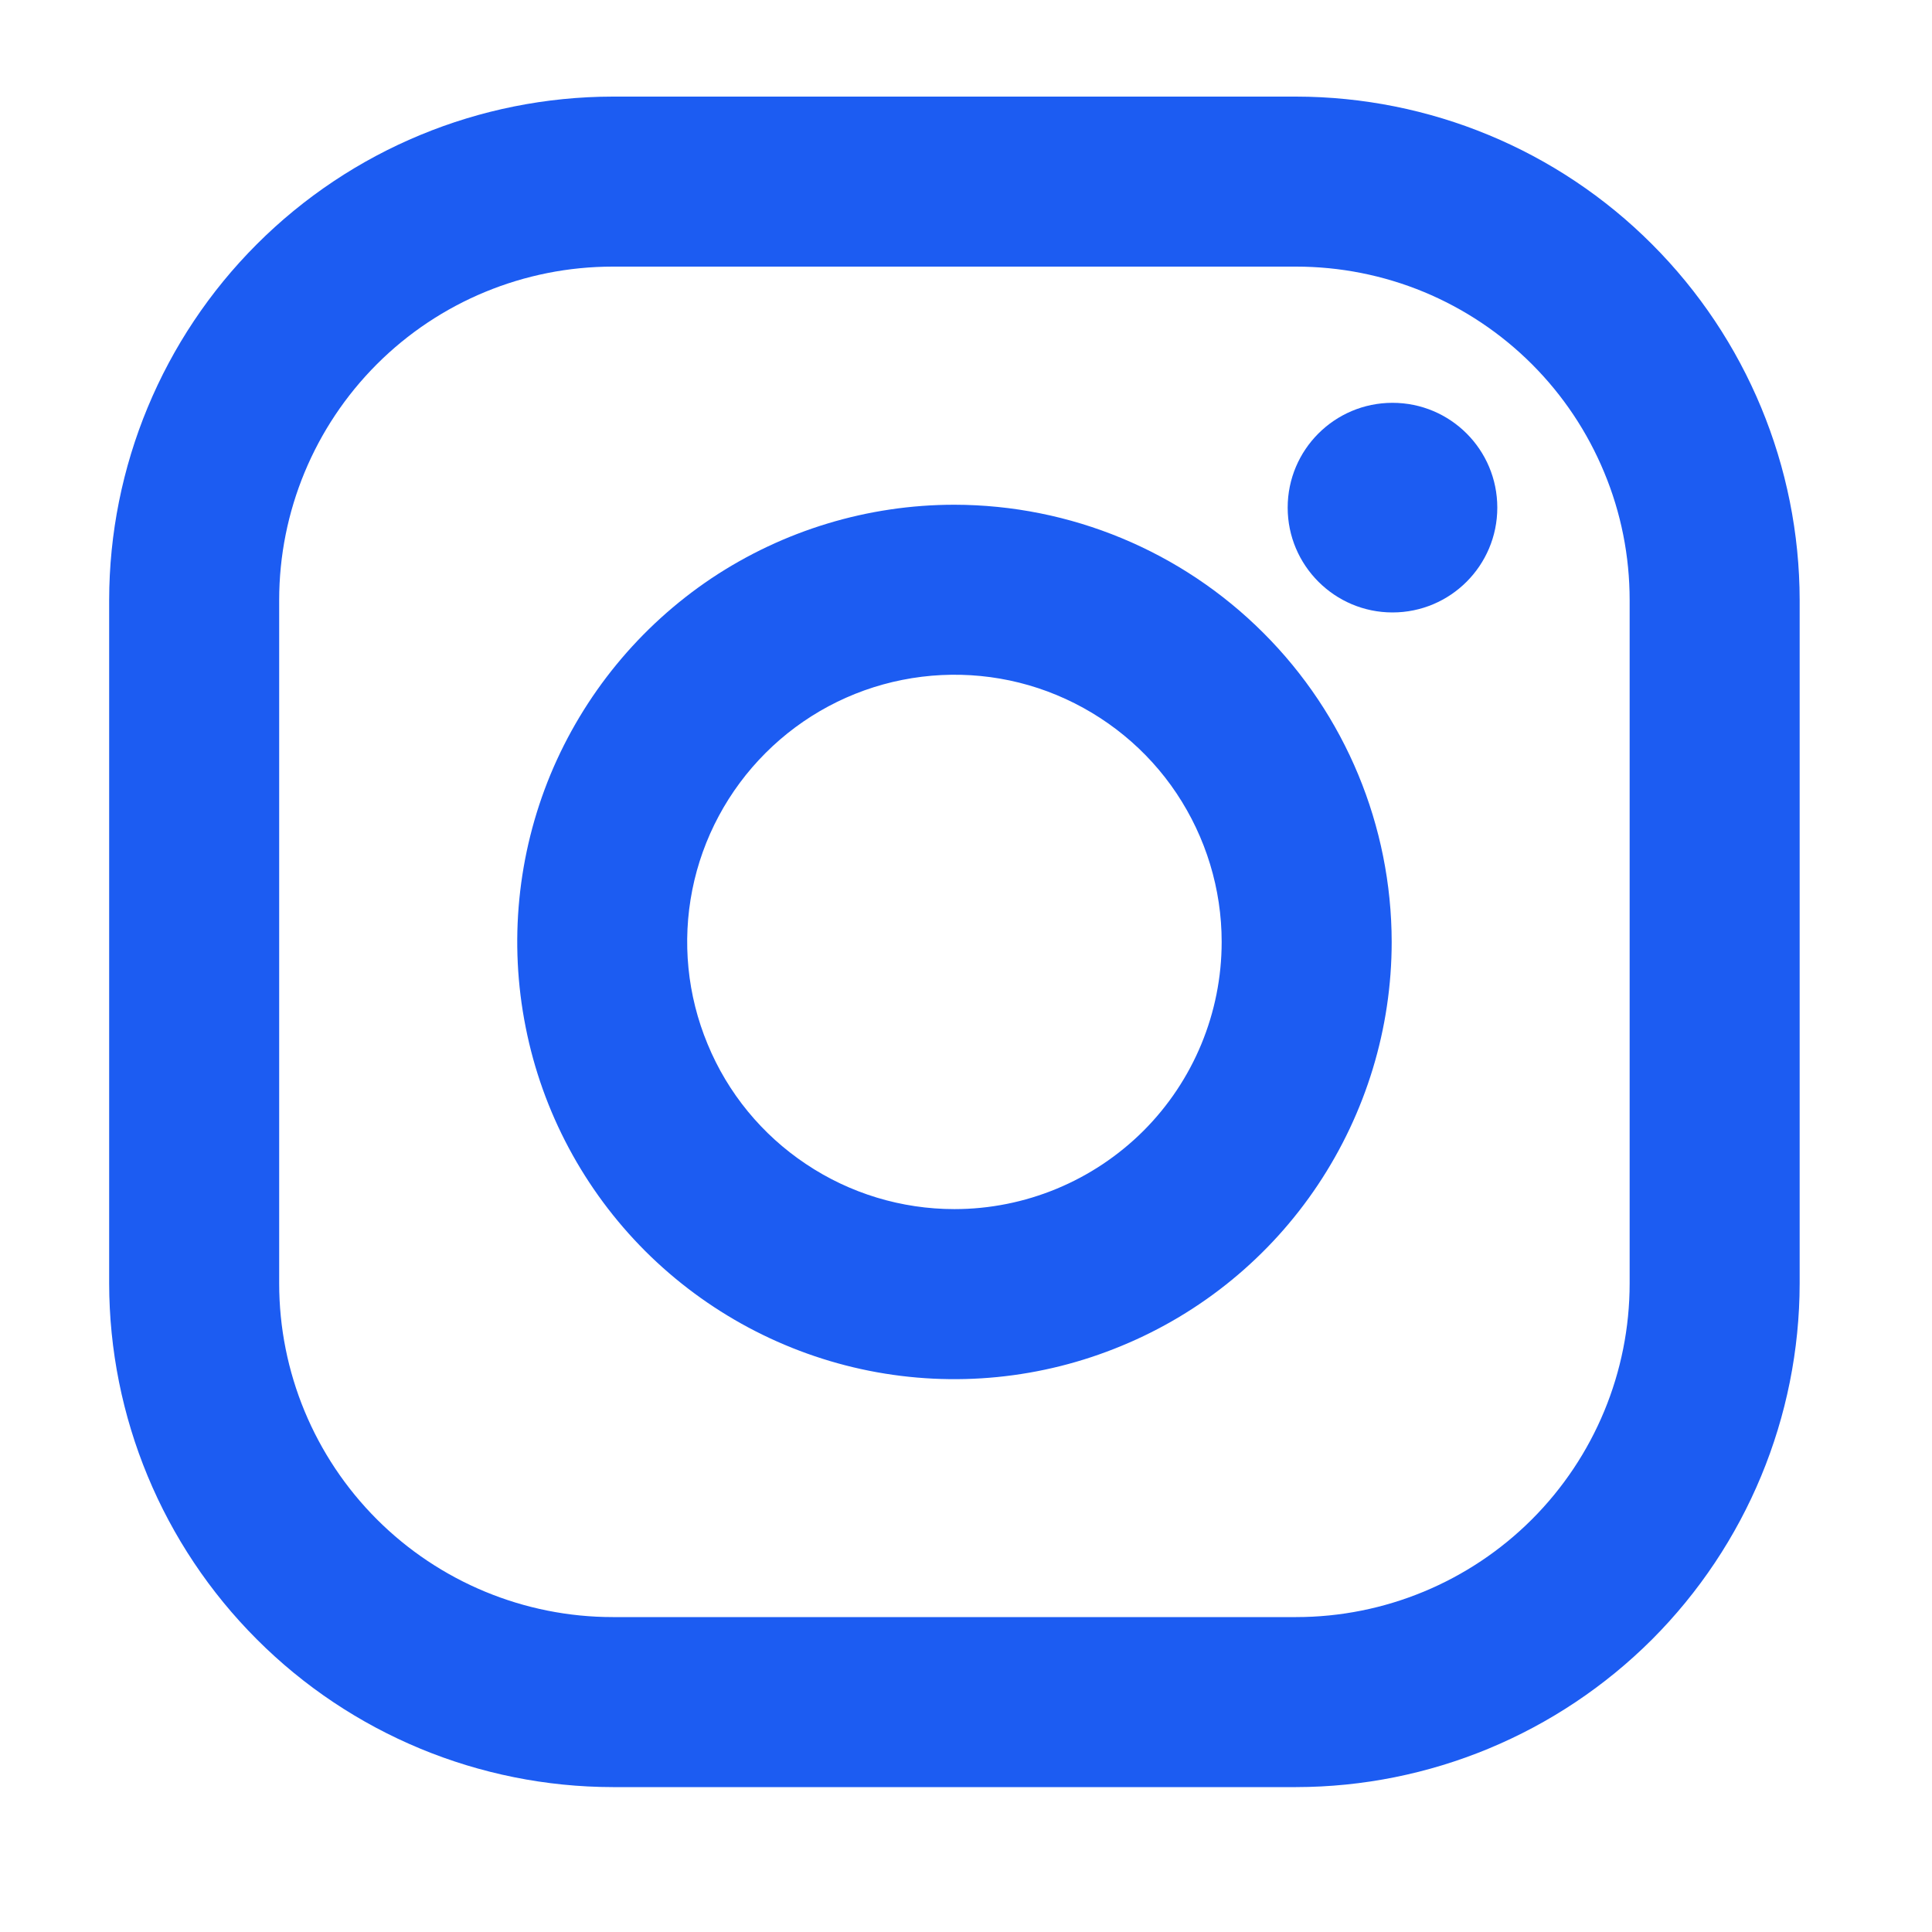
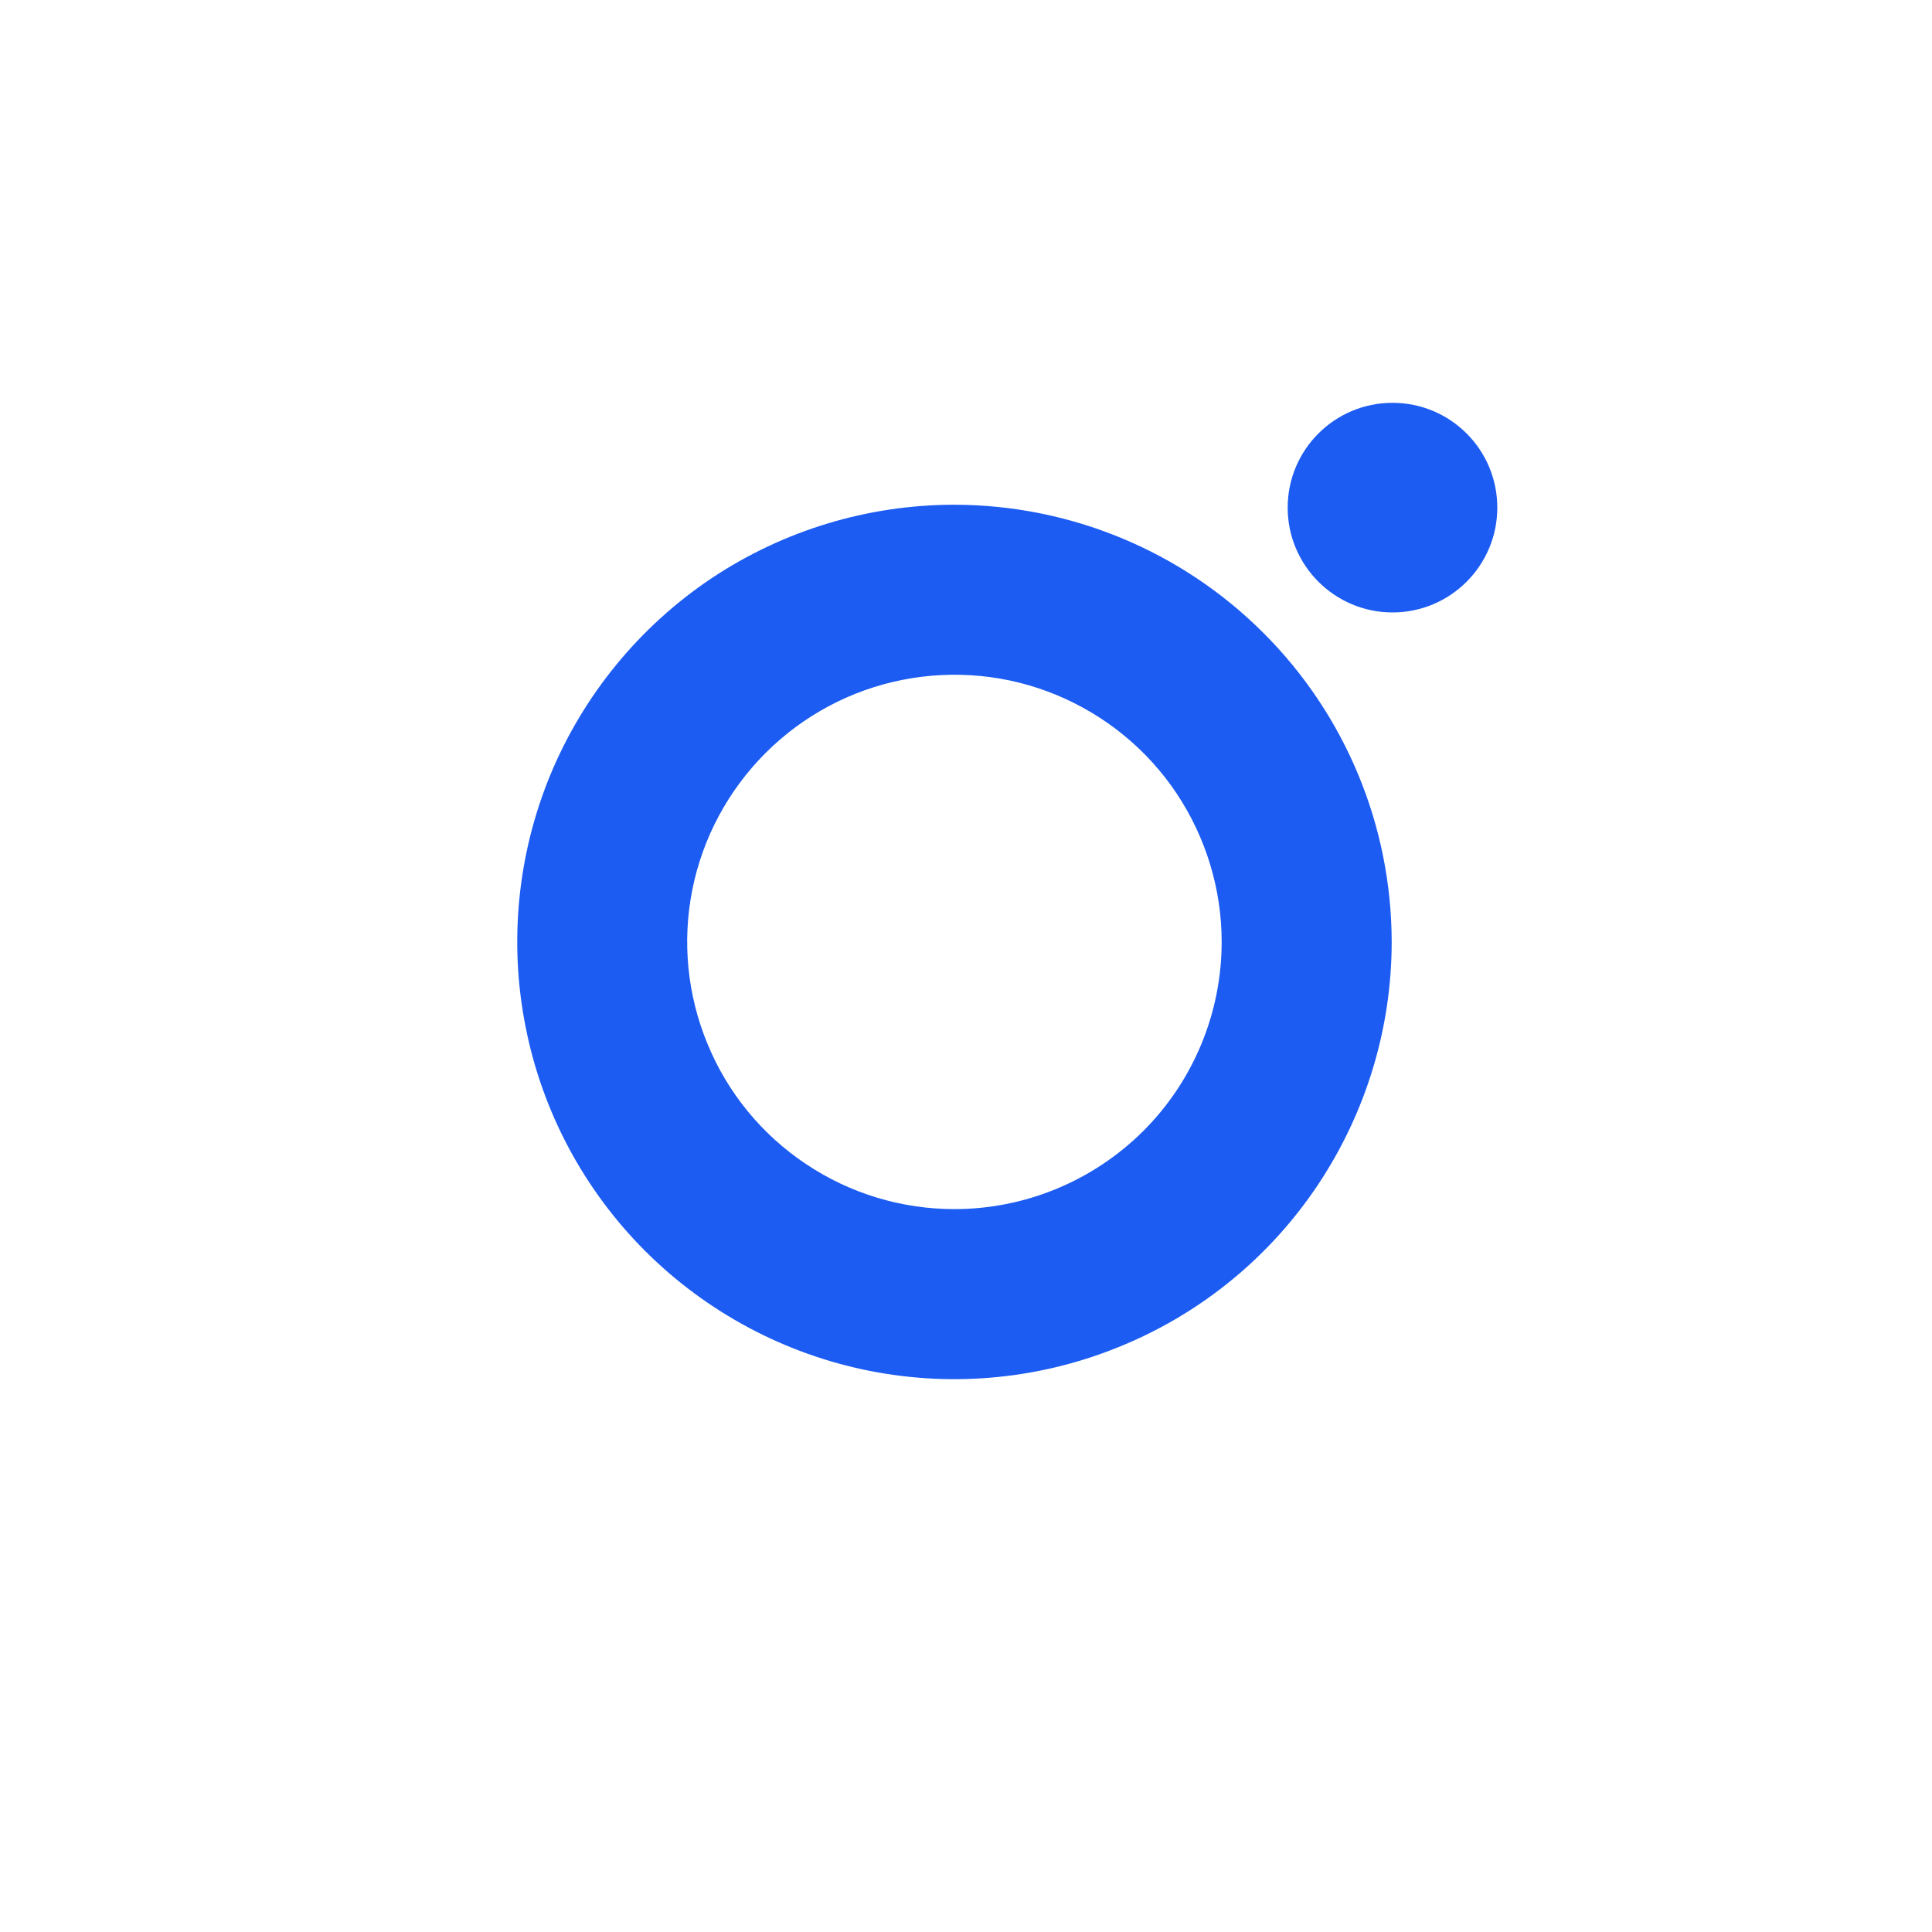
<svg xmlns="http://www.w3.org/2000/svg" width="12" height="12" viewBox="0 0 12 12" fill="none">
-   <path d="M8.05 0.6H3.806C2.977 0.601 2.182 0.93 1.595 1.517C1.009 2.103 0.679 2.898 0.678 3.727L0.678 7.971C0.679 8.801 1.009 9.596 1.595 10.182C2.181 10.769 2.977 11.099 3.806 11.1H8.05C8.879 11.099 9.674 10.769 10.261 10.183C10.847 9.596 11.177 8.801 11.178 7.972V3.727C11.177 2.898 10.847 2.103 10.261 1.517C9.675 0.93 8.88 0.601 8.05 0.6ZM10.122 7.972C10.122 8.521 9.904 9.048 9.515 9.437C9.127 9.825 8.6 10.044 8.05 10.044H3.806C3.256 10.044 2.729 9.825 2.341 9.437C1.952 9.048 1.734 8.521 1.734 7.972V3.727C1.734 3.178 1.952 2.651 2.341 2.262C2.729 1.874 3.256 1.656 3.806 1.656H8.05C8.322 1.656 8.591 1.709 8.843 1.813C9.094 1.917 9.323 2.07 9.515 2.262C9.708 2.455 9.86 2.683 9.964 2.934C10.069 3.186 10.122 3.455 10.122 3.727V7.972Z" fill="#1C5CF2" />
  <path d="M5.928 3.135C5.391 3.135 4.866 3.294 4.419 3.592C3.973 3.891 3.625 4.315 3.419 4.811C3.214 5.307 3.16 5.853 3.265 6.38C3.369 6.907 3.628 7.391 4.008 7.771C4.388 8.15 4.872 8.409 5.398 8.514C5.925 8.619 6.471 8.565 6.967 8.359C7.464 8.154 7.888 7.806 8.186 7.359C8.484 6.912 8.644 6.387 8.644 5.85C8.643 5.13 8.357 4.44 7.847 3.931C7.338 3.422 6.648 3.136 5.928 3.135ZM5.928 7.51C5.6 7.51 5.279 7.413 5.006 7.23C4.733 7.048 4.52 6.789 4.395 6.485C4.269 6.182 4.236 5.849 4.3 5.527C4.364 5.205 4.523 4.909 4.755 4.677C4.987 4.445 5.282 4.287 5.604 4.223C5.926 4.159 6.26 4.191 6.563 4.317C6.866 4.443 7.126 4.655 7.308 4.928C7.49 5.201 7.588 5.522 7.588 5.85C7.588 6.291 7.413 6.713 7.102 7.024C6.79 7.335 6.368 7.51 5.928 7.51Z" fill="#1C5CF2" />
  <path d="M8.649 3.804C9.009 3.804 9.3 3.512 9.3 3.153C9.3 2.793 9.009 2.502 8.649 2.502C8.29 2.502 7.998 2.793 7.998 3.153C7.998 3.512 8.29 3.804 8.649 3.804Z" fill="#1C5CF2" />
</svg>